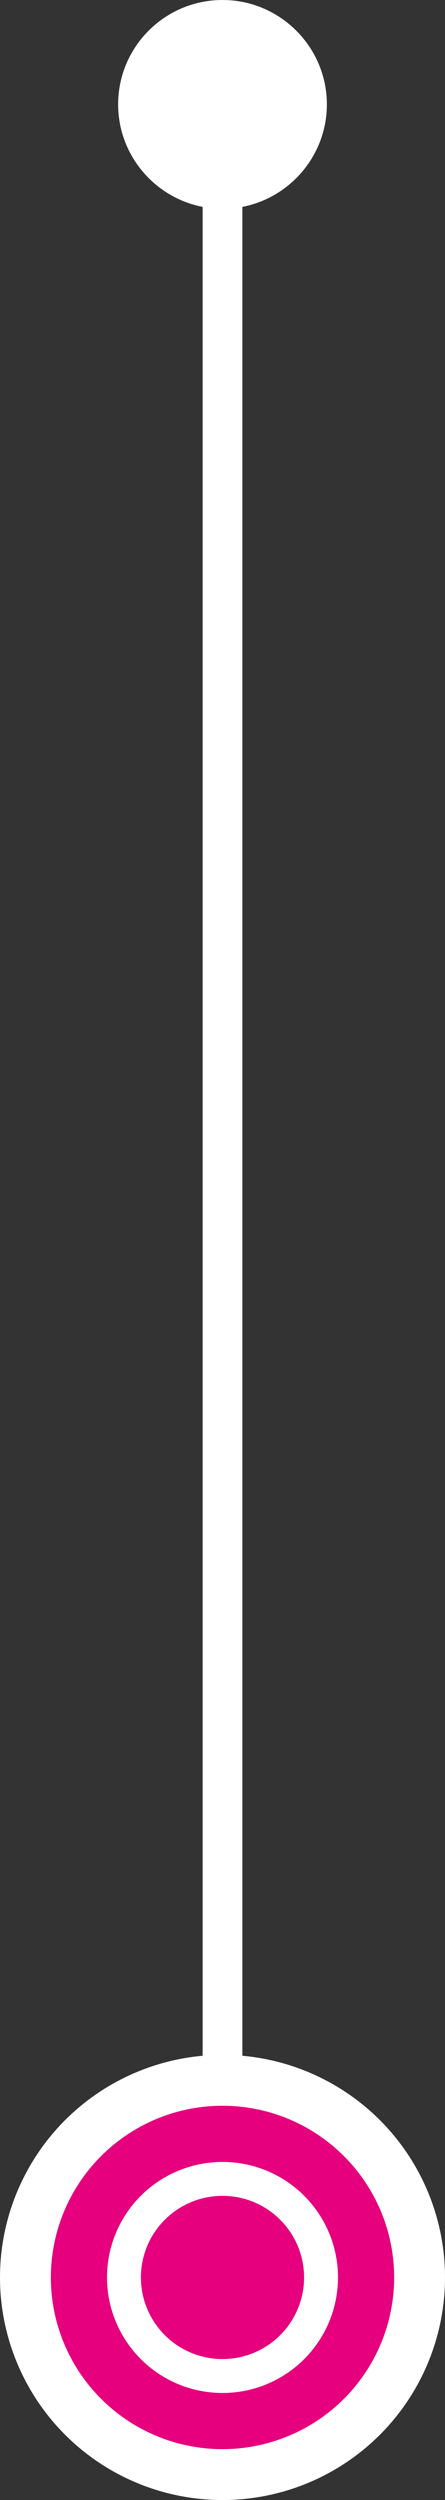
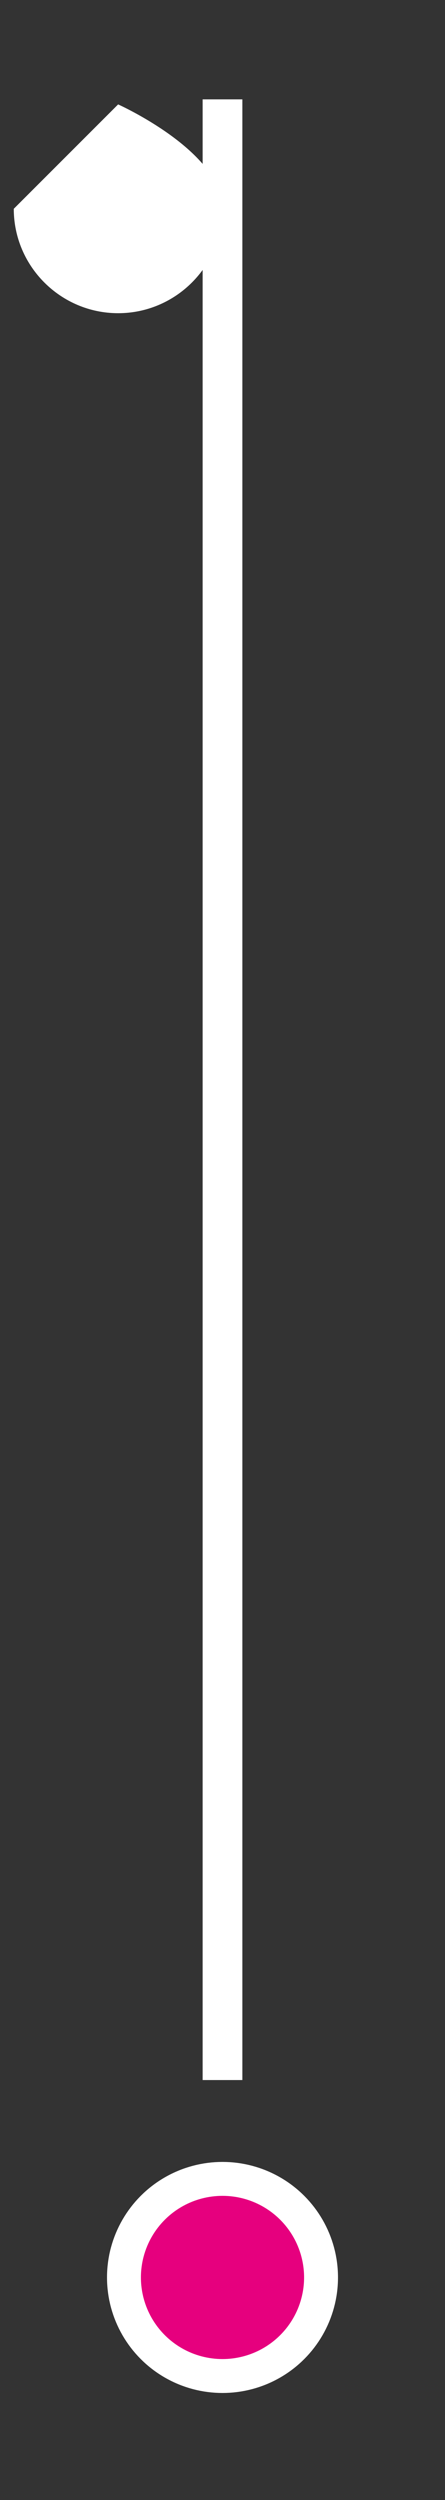
<svg xmlns="http://www.w3.org/2000/svg" id="Ebene_2" data-name="Ebene 2" viewBox="0 0 16.8 94.35">
  <rect x="0" y="0" width="16.8" height="94.35" fill="#333333" stroke="none" />
  <defs>
    <style>
      .cls-1 {
        stroke-width: 1.28px;
      }

      .cls-1, .cls-2, .cls-3 {
        stroke: #fff;
        stroke-miterlimit: 10;
      }

      .cls-1, .cls-3 {
        fill: #e6007e;
      }

      .cls-4 {
        fill: #fff;
      }

      .cls-2 {
        fill: none;
        stroke-width: 1.5px;
      }

      .cls-3 {
        stroke-width: 1.92px;
      }
    </style>
  </defs>
  <g>
    <line class="cls-2" x1="8.4" y1="3.75" x2="8.4" y2="78.5" />
-     <path class="cls-4" d="M4.46,3.94c0-2.18,1.77-3.94,3.94-3.94s3.94,1.77,3.94,3.94-1.77,3.94-3.94,3.94-3.94-1.77-3.94-3.94Z" />
+     <path class="cls-4" d="M4.46,3.94s3.94,1.77,3.94,3.94-1.77,3.94-3.94,3.94-3.94-1.77-3.94-3.94Z" />
  </g>
  <g>
-     <circle class="cls-3" cx="8.4" cy="85.95" r="7.44" />
    <circle class="cls-1" cx="8.4" cy="85.95" r="3.72" />
  </g>
</svg>